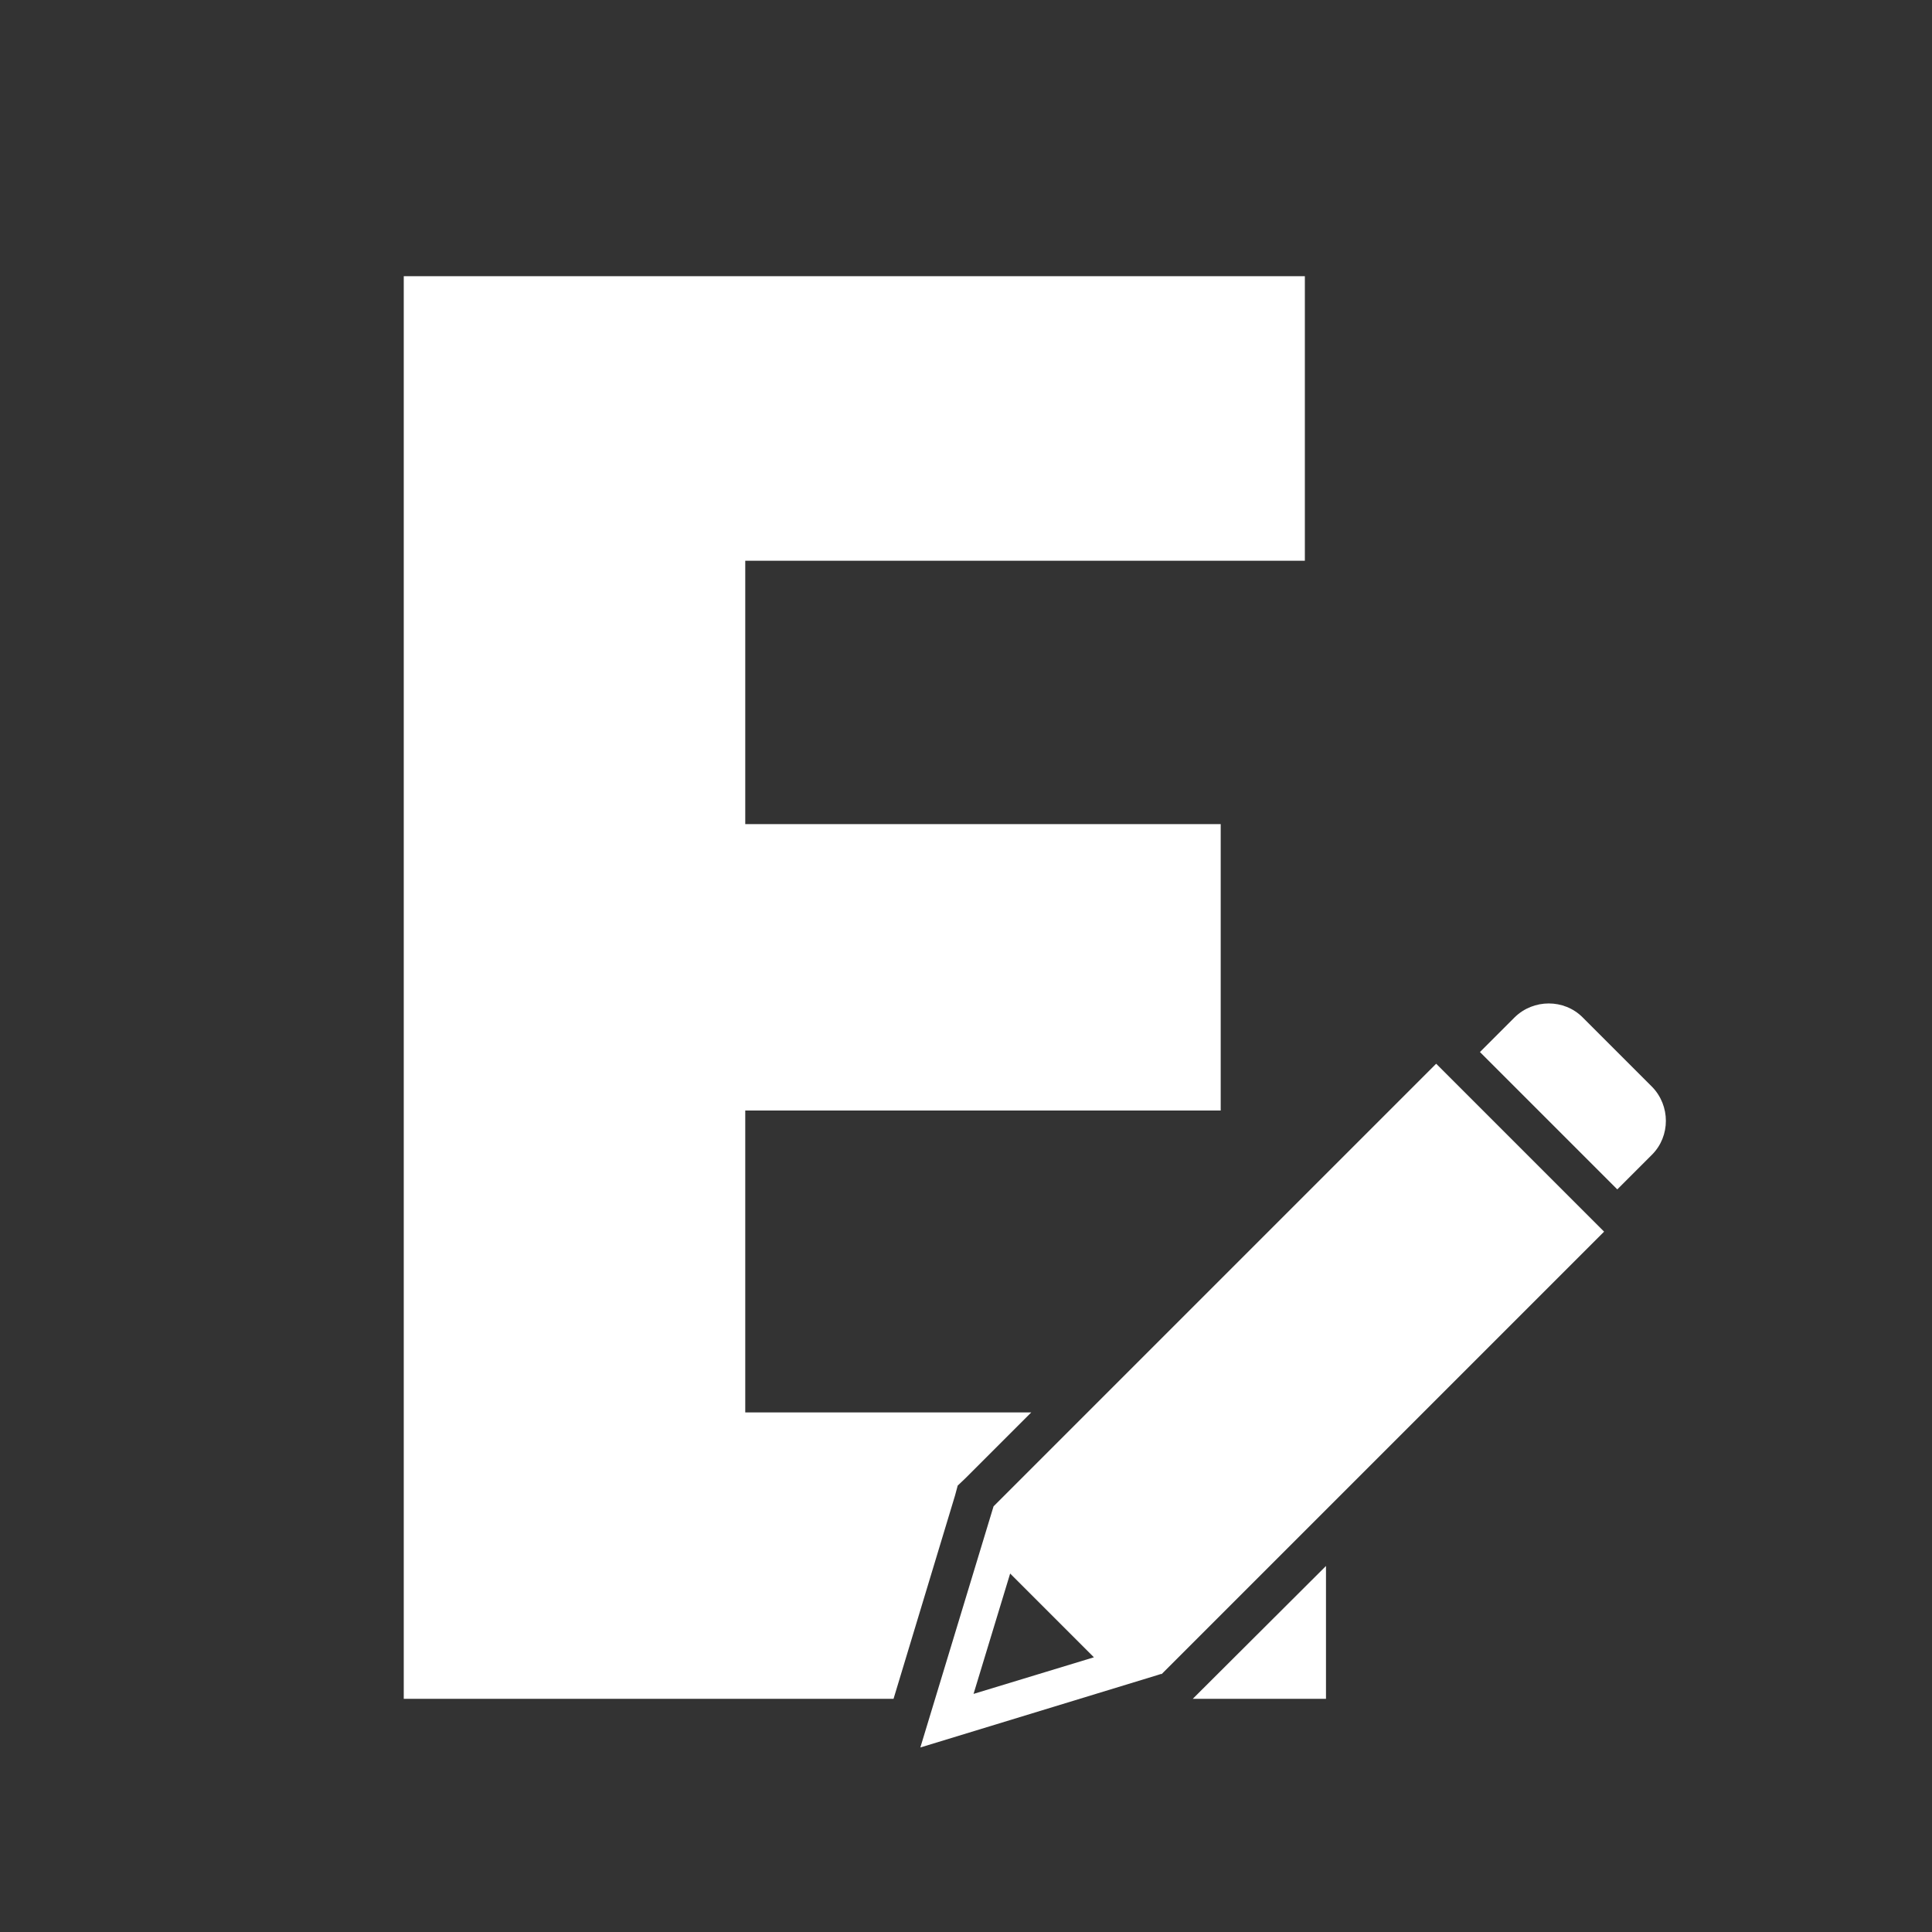
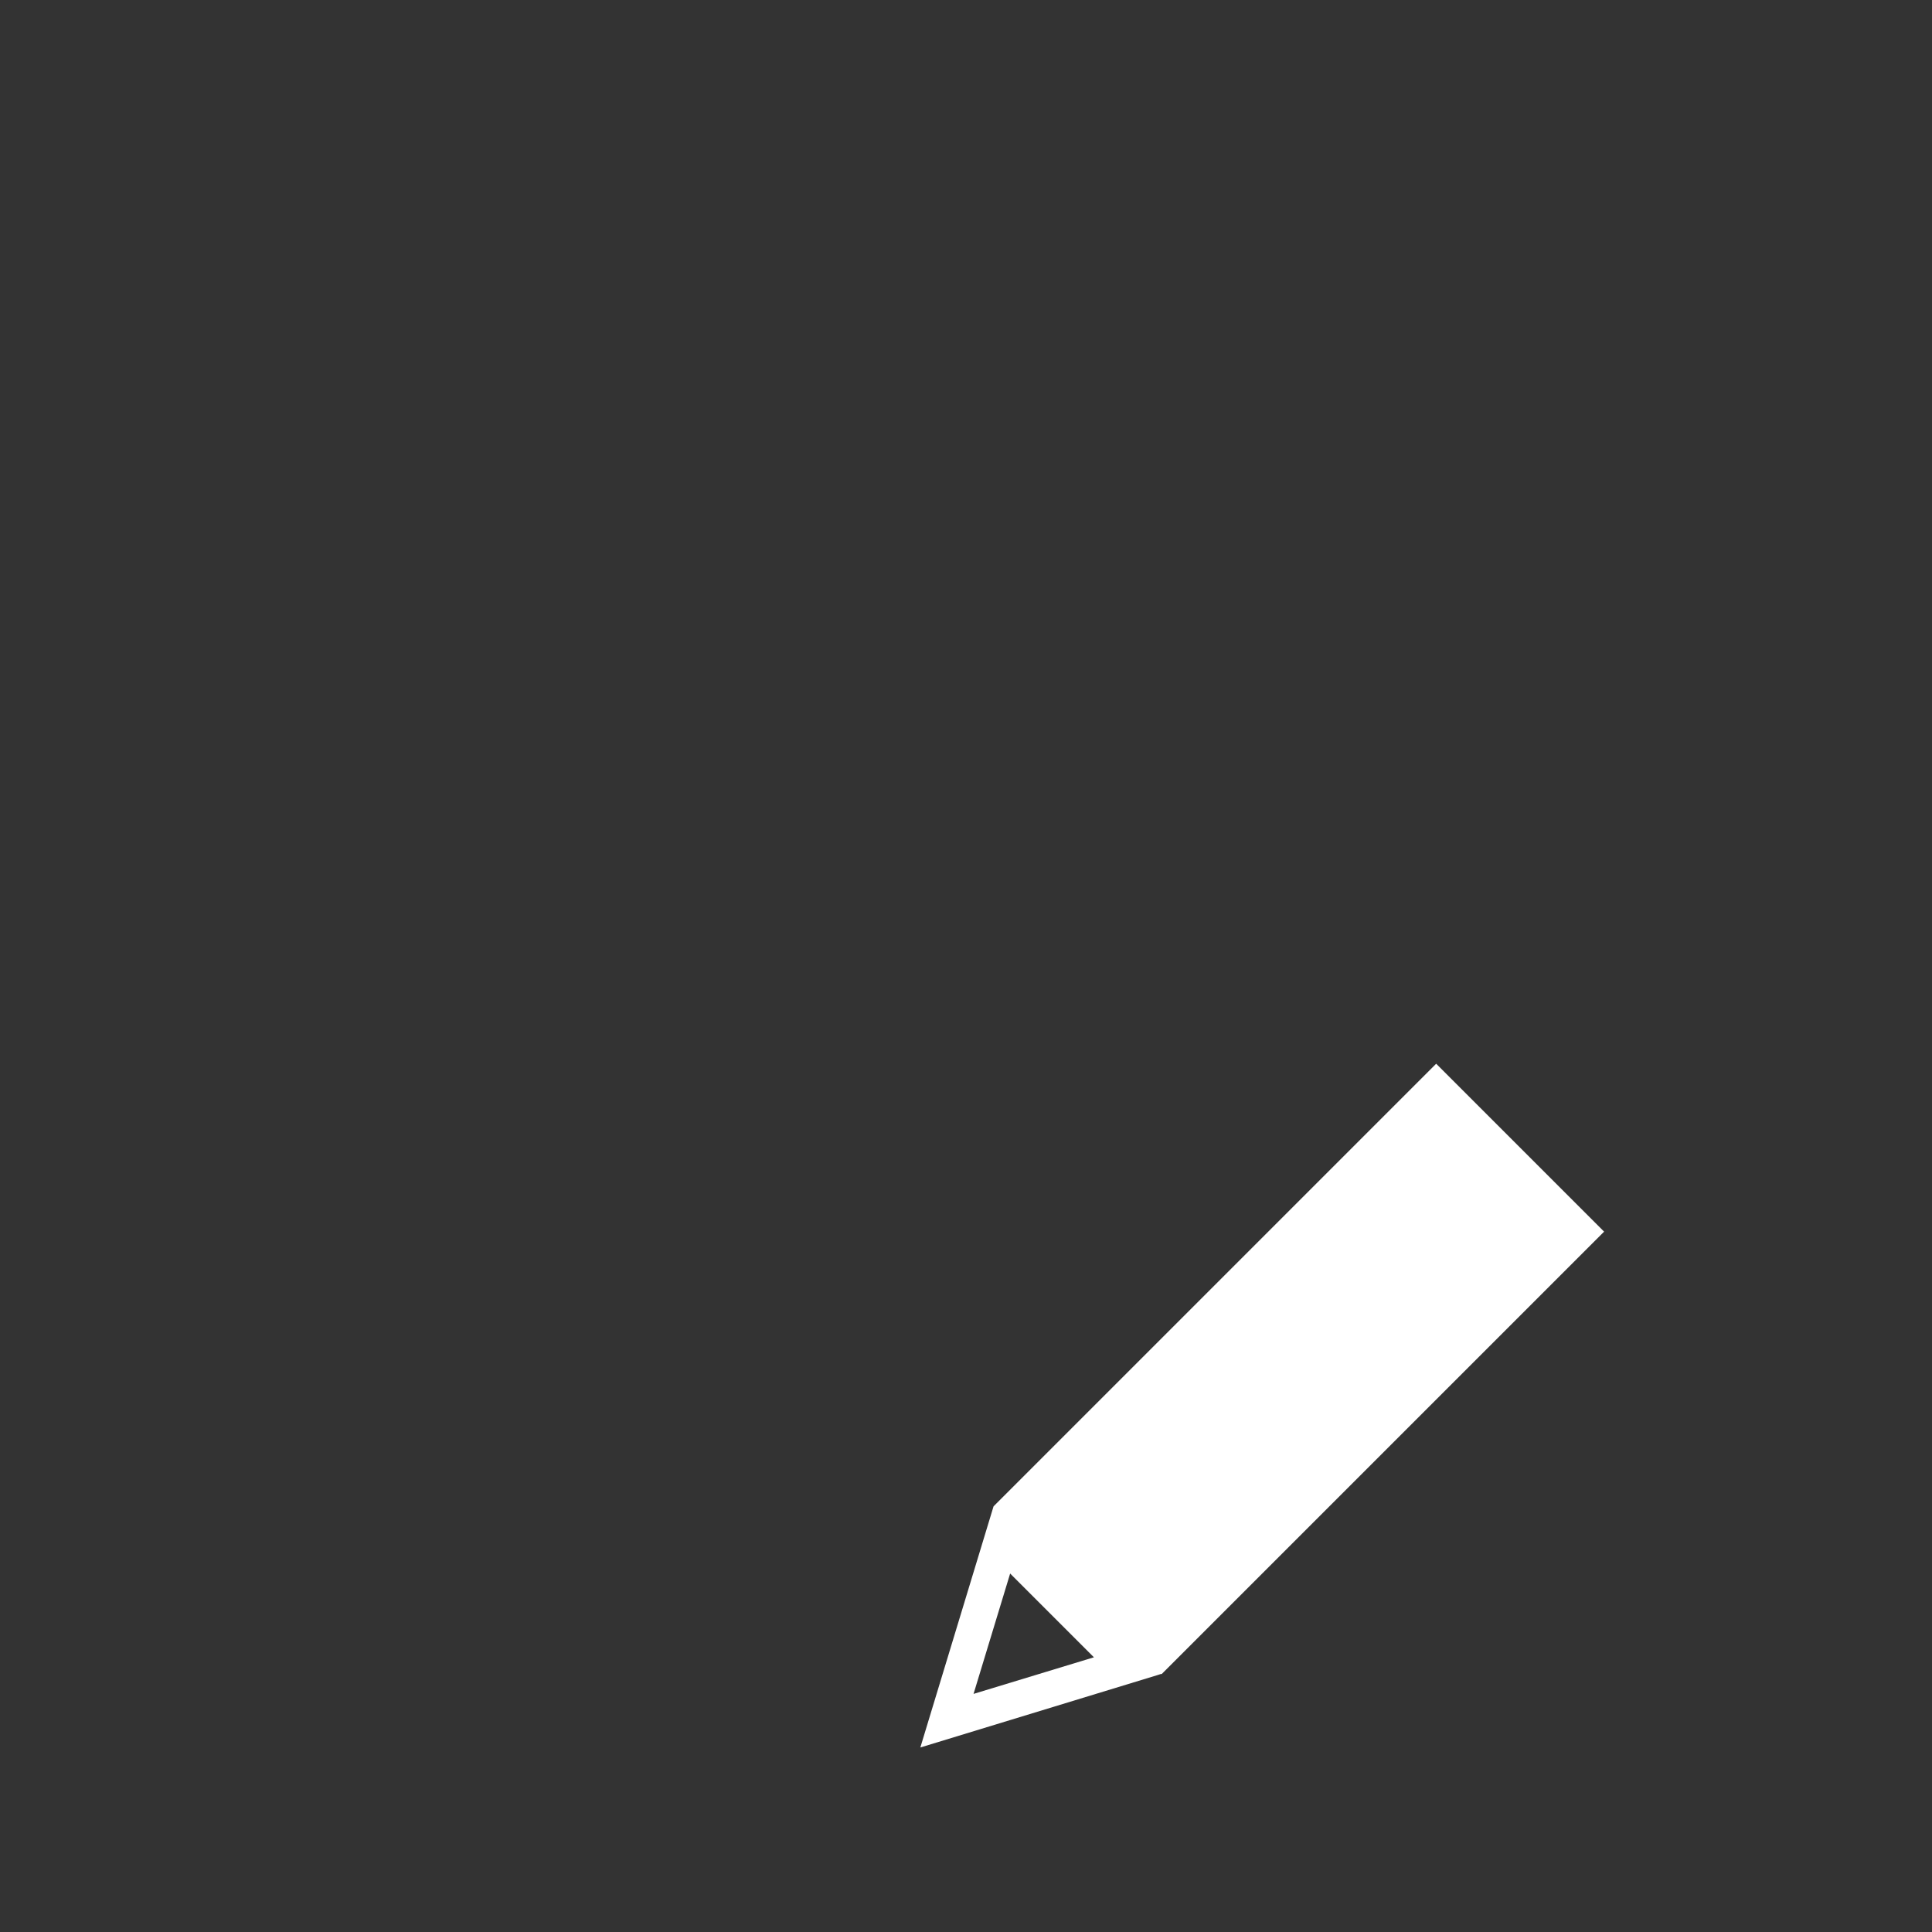
<svg xmlns="http://www.w3.org/2000/svg" version="1.1" viewBox="0 0 512 512">
  <rect x="0" y="0" width="512" height="512" fill="#333333" stroke="none" />
  <defs>
    <style>
      .cls-1 {
        fill: #fff;
      }

      .cls-2 {
        fill: none;
      }
    </style>
  </defs>
  <g>
    <g id="_x32_">
      <g>
        <path class="cls-2" d="M243.9,463.1s0,0,0,0c0,0,0,0,0,0s0,0,0,0Z" />
-         <path class="cls-2" d="M383.6,367.8c.2-.2.4-.4.5-.5-.1.1-.3.3-.5.5l-32.3,32.3h0s32.3-32.3,32.3-32.3Z" />
        <path class="cls-2" d="M380.6,281.9s0,0,0,0,0,0,0,0c0,0,0,0,0,0l.9.9h0s-.9-.9-.9-.9Z" />
-         <polygon class="cls-1" points="351.4 450.2 351.4 415 316.1 450.2 351.4 450.2" />
-         <polygon class="cls-1" points="253.8 393.7 255.9 391.7 273.3 374.3 197.5 374.3 197.5 294.3 323.5 294.3 323.5 218.4 197.5 218.4 197.5 148.6 345.8 148.6 345.8 73.2 107 73.2 107 450.2 236.8 450.2 253.1 396.3 253.8 393.7" />
      </g>
      <g>
        <path class="cls-1" d="M307.8,443.7s.3-.3.7-.7l75.2-75.2c.4-.4.7-.7.8-.8l.8-.8,39.8-39.8s0,0,0,0l-44.5-44.5s0,0,0,0l-39.8,39.8-.8.8-.8.8-75.9,75.9s0,0,0,0l-19.4,63.9s0,0,0,0l62.9-19.2c.5-.2,1-.3,1-.3ZM258,448.9l9.7-31.9s0,0,0,0l22.2,22.2s0,0,0,0l-31.9,9.7s0,0,0,0Z" />
-         <path class="cls-1" d="M437.8,306c4.9-4.9,4.9-13,0-18l-18.4-18.4c-4.9-4.9-13-4.9-18,0l-9.2,9.2s0,0,0,0l36.4,36.4s0,0,0,0l9.2-9.2Z" />
      </g>
    </g>
  </g>
</svg>